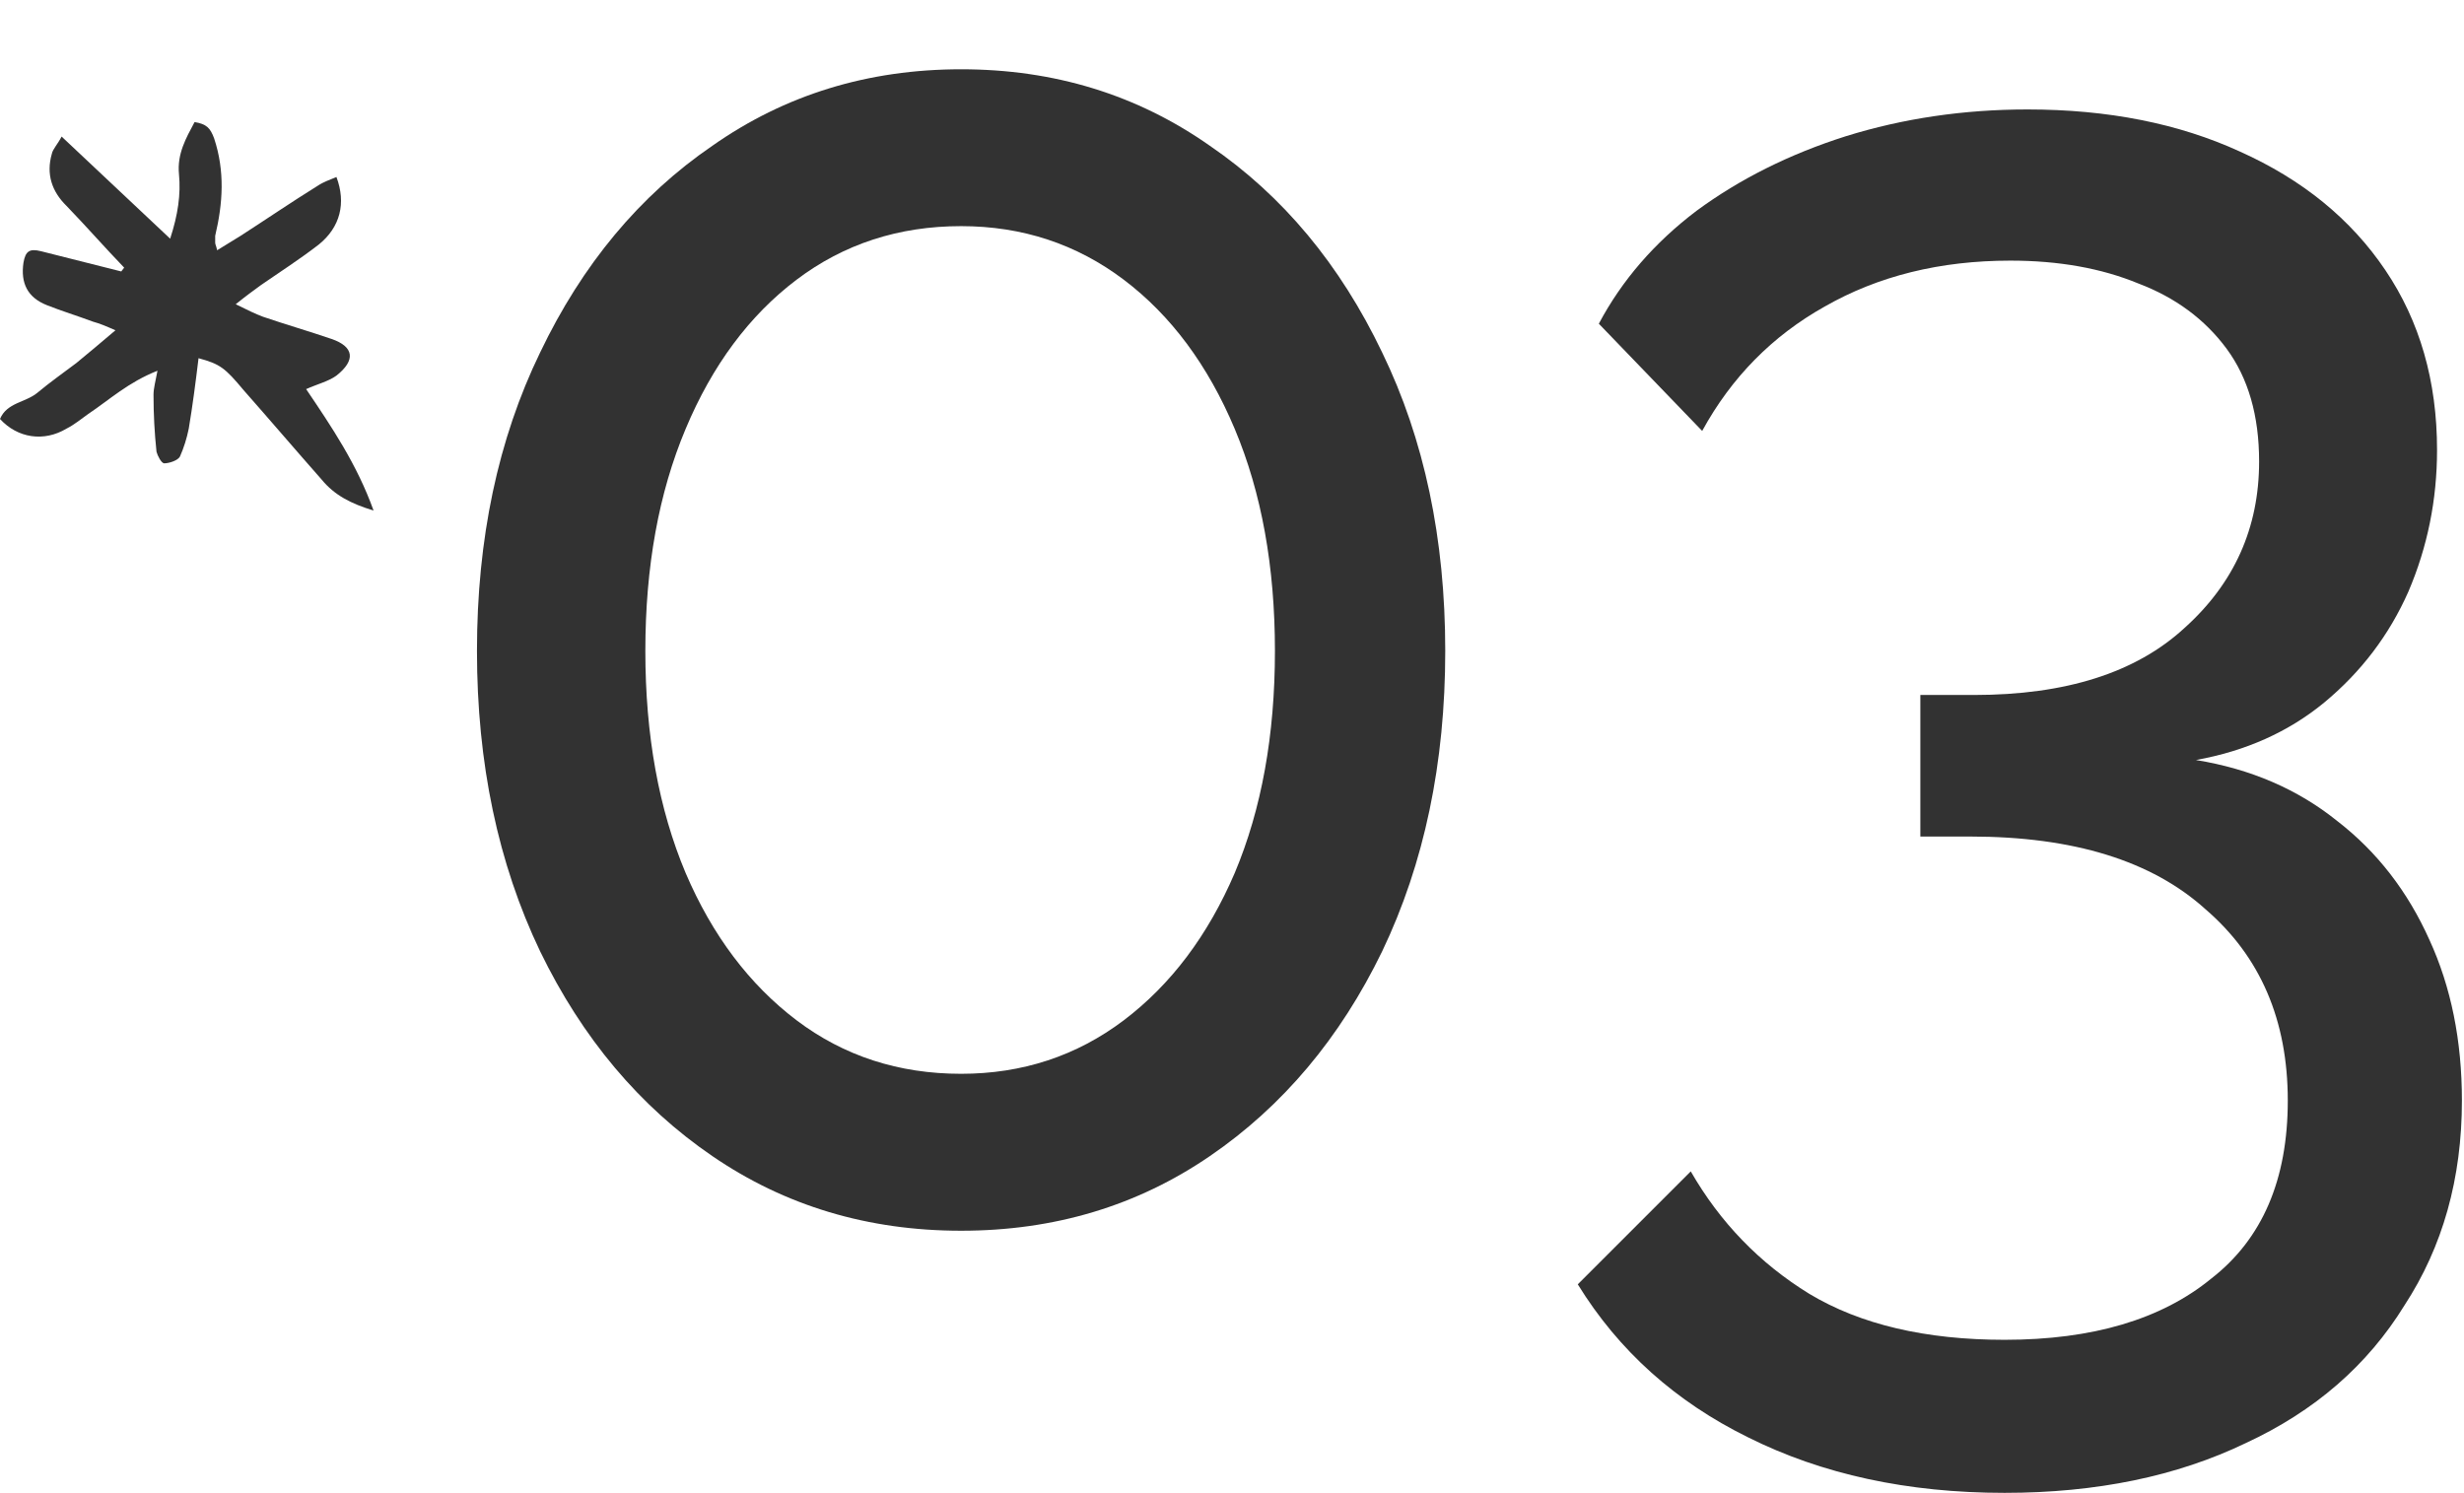
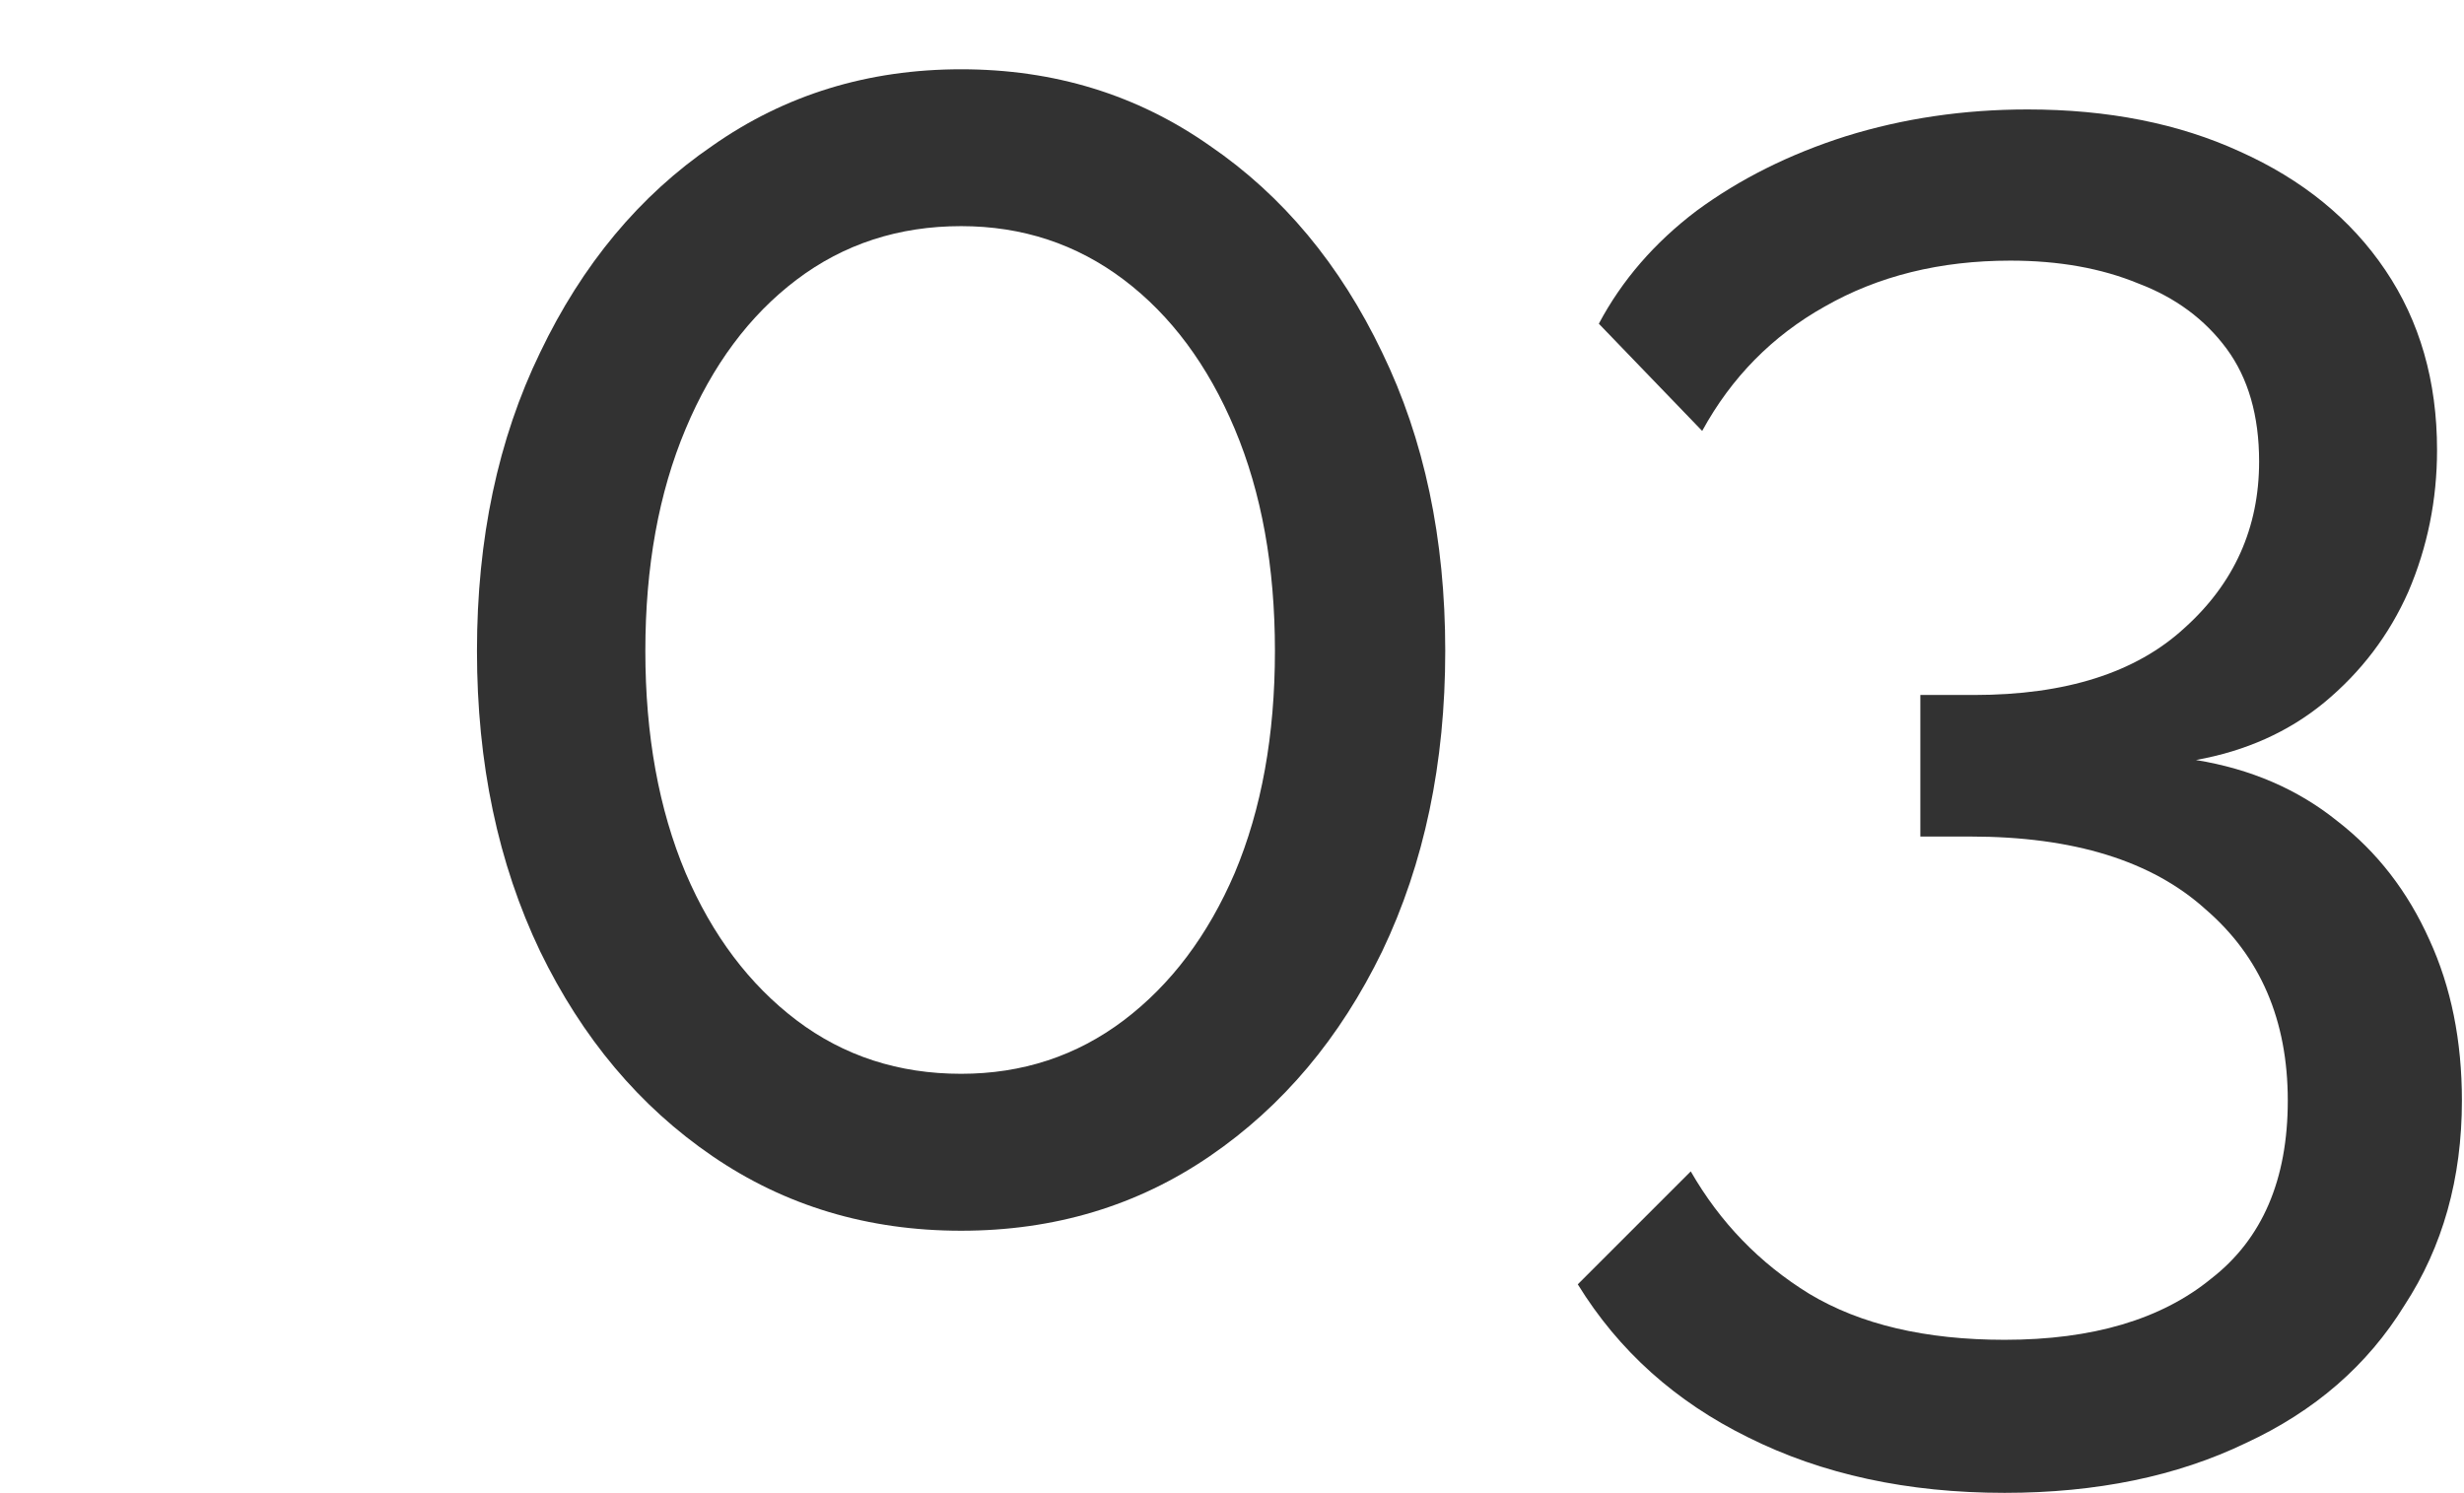
<svg xmlns="http://www.w3.org/2000/svg" width="33" height="20" viewBox="0 0 33 20" fill="none">
-   <path d="M1.663 3.585C1.401 3.313 1.153 3.029 0.891 2.758C0.694 2.565 0.616 2.332 0.694 2.061C0.707 1.996 0.773 1.932 0.825 1.829L2.279 3.197C2.384 2.874 2.423 2.603 2.397 2.332C2.371 2.061 2.489 1.854 2.606 1.635C2.764 1.661 2.816 1.712 2.868 1.854C3.013 2.293 2.986 2.72 2.882 3.159C2.882 3.184 2.882 3.223 2.882 3.249C2.882 3.275 2.895 3.288 2.908 3.352C3.013 3.288 3.117 3.223 3.222 3.159C3.563 2.939 3.903 2.707 4.257 2.487C4.335 2.435 4.414 2.41 4.506 2.371C4.637 2.72 4.558 3.042 4.27 3.275C4.021 3.468 3.759 3.636 3.497 3.817C3.392 3.894 3.301 3.959 3.157 4.075C3.314 4.153 3.419 4.204 3.523 4.243C3.825 4.346 4.139 4.437 4.44 4.54C4.741 4.643 4.768 4.824 4.506 5.031C4.401 5.108 4.244 5.147 4.1 5.212C4.44 5.715 4.781 6.219 5.003 6.838C4.702 6.748 4.479 6.632 4.309 6.425C3.956 6.025 3.615 5.625 3.261 5.224C3.013 4.927 2.947 4.876 2.659 4.798C2.62 5.121 2.58 5.431 2.528 5.741C2.502 5.87 2.462 5.999 2.41 6.115C2.384 6.167 2.266 6.206 2.2 6.206C2.161 6.206 2.109 6.102 2.096 6.051C2.069 5.793 2.056 5.547 2.056 5.289C2.056 5.199 2.083 5.108 2.109 4.966C1.716 5.121 1.467 5.354 1.179 5.547C1.087 5.612 0.995 5.689 0.891 5.741C0.589 5.922 0.236 5.87 0 5.612C0.092 5.392 0.341 5.392 0.498 5.263C0.668 5.121 0.851 4.992 1.022 4.863C1.179 4.734 1.349 4.592 1.546 4.424C1.428 4.372 1.336 4.333 1.244 4.308C1.035 4.23 0.825 4.166 0.629 4.088C0.367 3.985 0.275 3.791 0.314 3.52C0.341 3.365 0.393 3.326 0.55 3.365C0.904 3.455 1.27 3.546 1.624 3.636L1.663 3.585Z" fill="#323232" />
  <path d="M19.356 8.719C19.356 10.223 19.075 11.564 18.511 12.743C17.947 13.905 17.178 14.819 16.204 15.485C15.23 16.152 14.12 16.485 12.872 16.485C11.625 16.485 10.514 16.152 9.54 15.485C8.566 14.819 7.798 13.905 7.234 12.743C6.67 11.564 6.388 10.223 6.388 8.719C6.388 7.216 6.67 5.883 7.234 4.721C7.798 3.542 8.566 2.619 9.54 1.953C10.514 1.269 11.625 0.928 12.872 0.928C14.12 0.928 15.23 1.269 16.204 1.953C17.178 2.619 17.947 3.542 18.511 4.721C19.075 5.883 19.356 7.216 19.356 8.719ZM17.075 8.719C17.075 7.591 16.896 6.6 16.537 5.746C16.178 4.892 15.683 4.225 15.051 3.747C14.418 3.269 13.692 3.029 12.872 3.029C12.035 3.029 11.3 3.269 10.668 3.747C10.036 4.225 9.54 4.892 9.182 5.746C8.823 6.6 8.643 7.591 8.643 8.719C8.643 9.847 8.823 10.838 9.182 11.692C9.54 12.529 10.036 13.187 10.668 13.666C11.3 14.144 12.035 14.383 12.872 14.383C13.692 14.383 14.418 14.144 15.051 13.666C15.683 13.187 16.178 12.529 16.537 11.692C16.896 10.838 17.075 9.847 17.075 8.719Z" fill="#323232" />
  <path d="M29.41 10.18C30.145 10.3 30.777 10.573 31.306 11C31.836 11.41 32.246 11.94 32.537 12.589C32.827 13.221 32.972 13.939 32.972 14.742C32.972 15.784 32.716 16.698 32.203 17.484C31.708 18.288 30.999 18.903 30.076 19.33C29.154 19.774 28.077 19.996 26.847 19.996C25.548 19.996 24.404 19.748 23.413 19.253C22.439 18.774 21.678 18.091 21.131 17.203L22.644 15.69C23.037 16.374 23.566 16.921 24.233 17.331C24.916 17.741 25.788 17.946 26.847 17.946C28.026 17.946 28.948 17.672 29.615 17.126C30.298 16.596 30.64 15.801 30.64 14.742C30.64 13.666 30.273 12.811 29.538 12.179C28.82 11.53 27.77 11.205 26.386 11.205H25.719V9.309H26.437C27.667 9.309 28.607 9.01 29.256 8.412C29.922 7.814 30.256 7.07 30.256 6.182C30.256 5.567 30.11 5.063 29.82 4.67C29.529 4.277 29.136 3.986 28.641 3.798C28.145 3.593 27.573 3.491 26.924 3.491C25.984 3.491 25.155 3.696 24.438 4.106C23.737 4.499 23.19 5.054 22.797 5.772L21.413 4.336C21.721 3.756 22.157 3.251 22.721 2.824C23.301 2.397 23.968 2.064 24.72 1.825C25.488 1.586 26.3 1.466 27.154 1.466C28.231 1.466 29.179 1.654 29.999 2.03C30.837 2.406 31.486 2.935 31.947 3.619C32.408 4.302 32.639 5.105 32.639 6.028C32.639 6.694 32.511 7.327 32.255 7.925C31.998 8.506 31.622 9.001 31.127 9.411C30.649 9.804 30.076 10.06 29.41 10.18Z" fill="#323232" />
</svg>